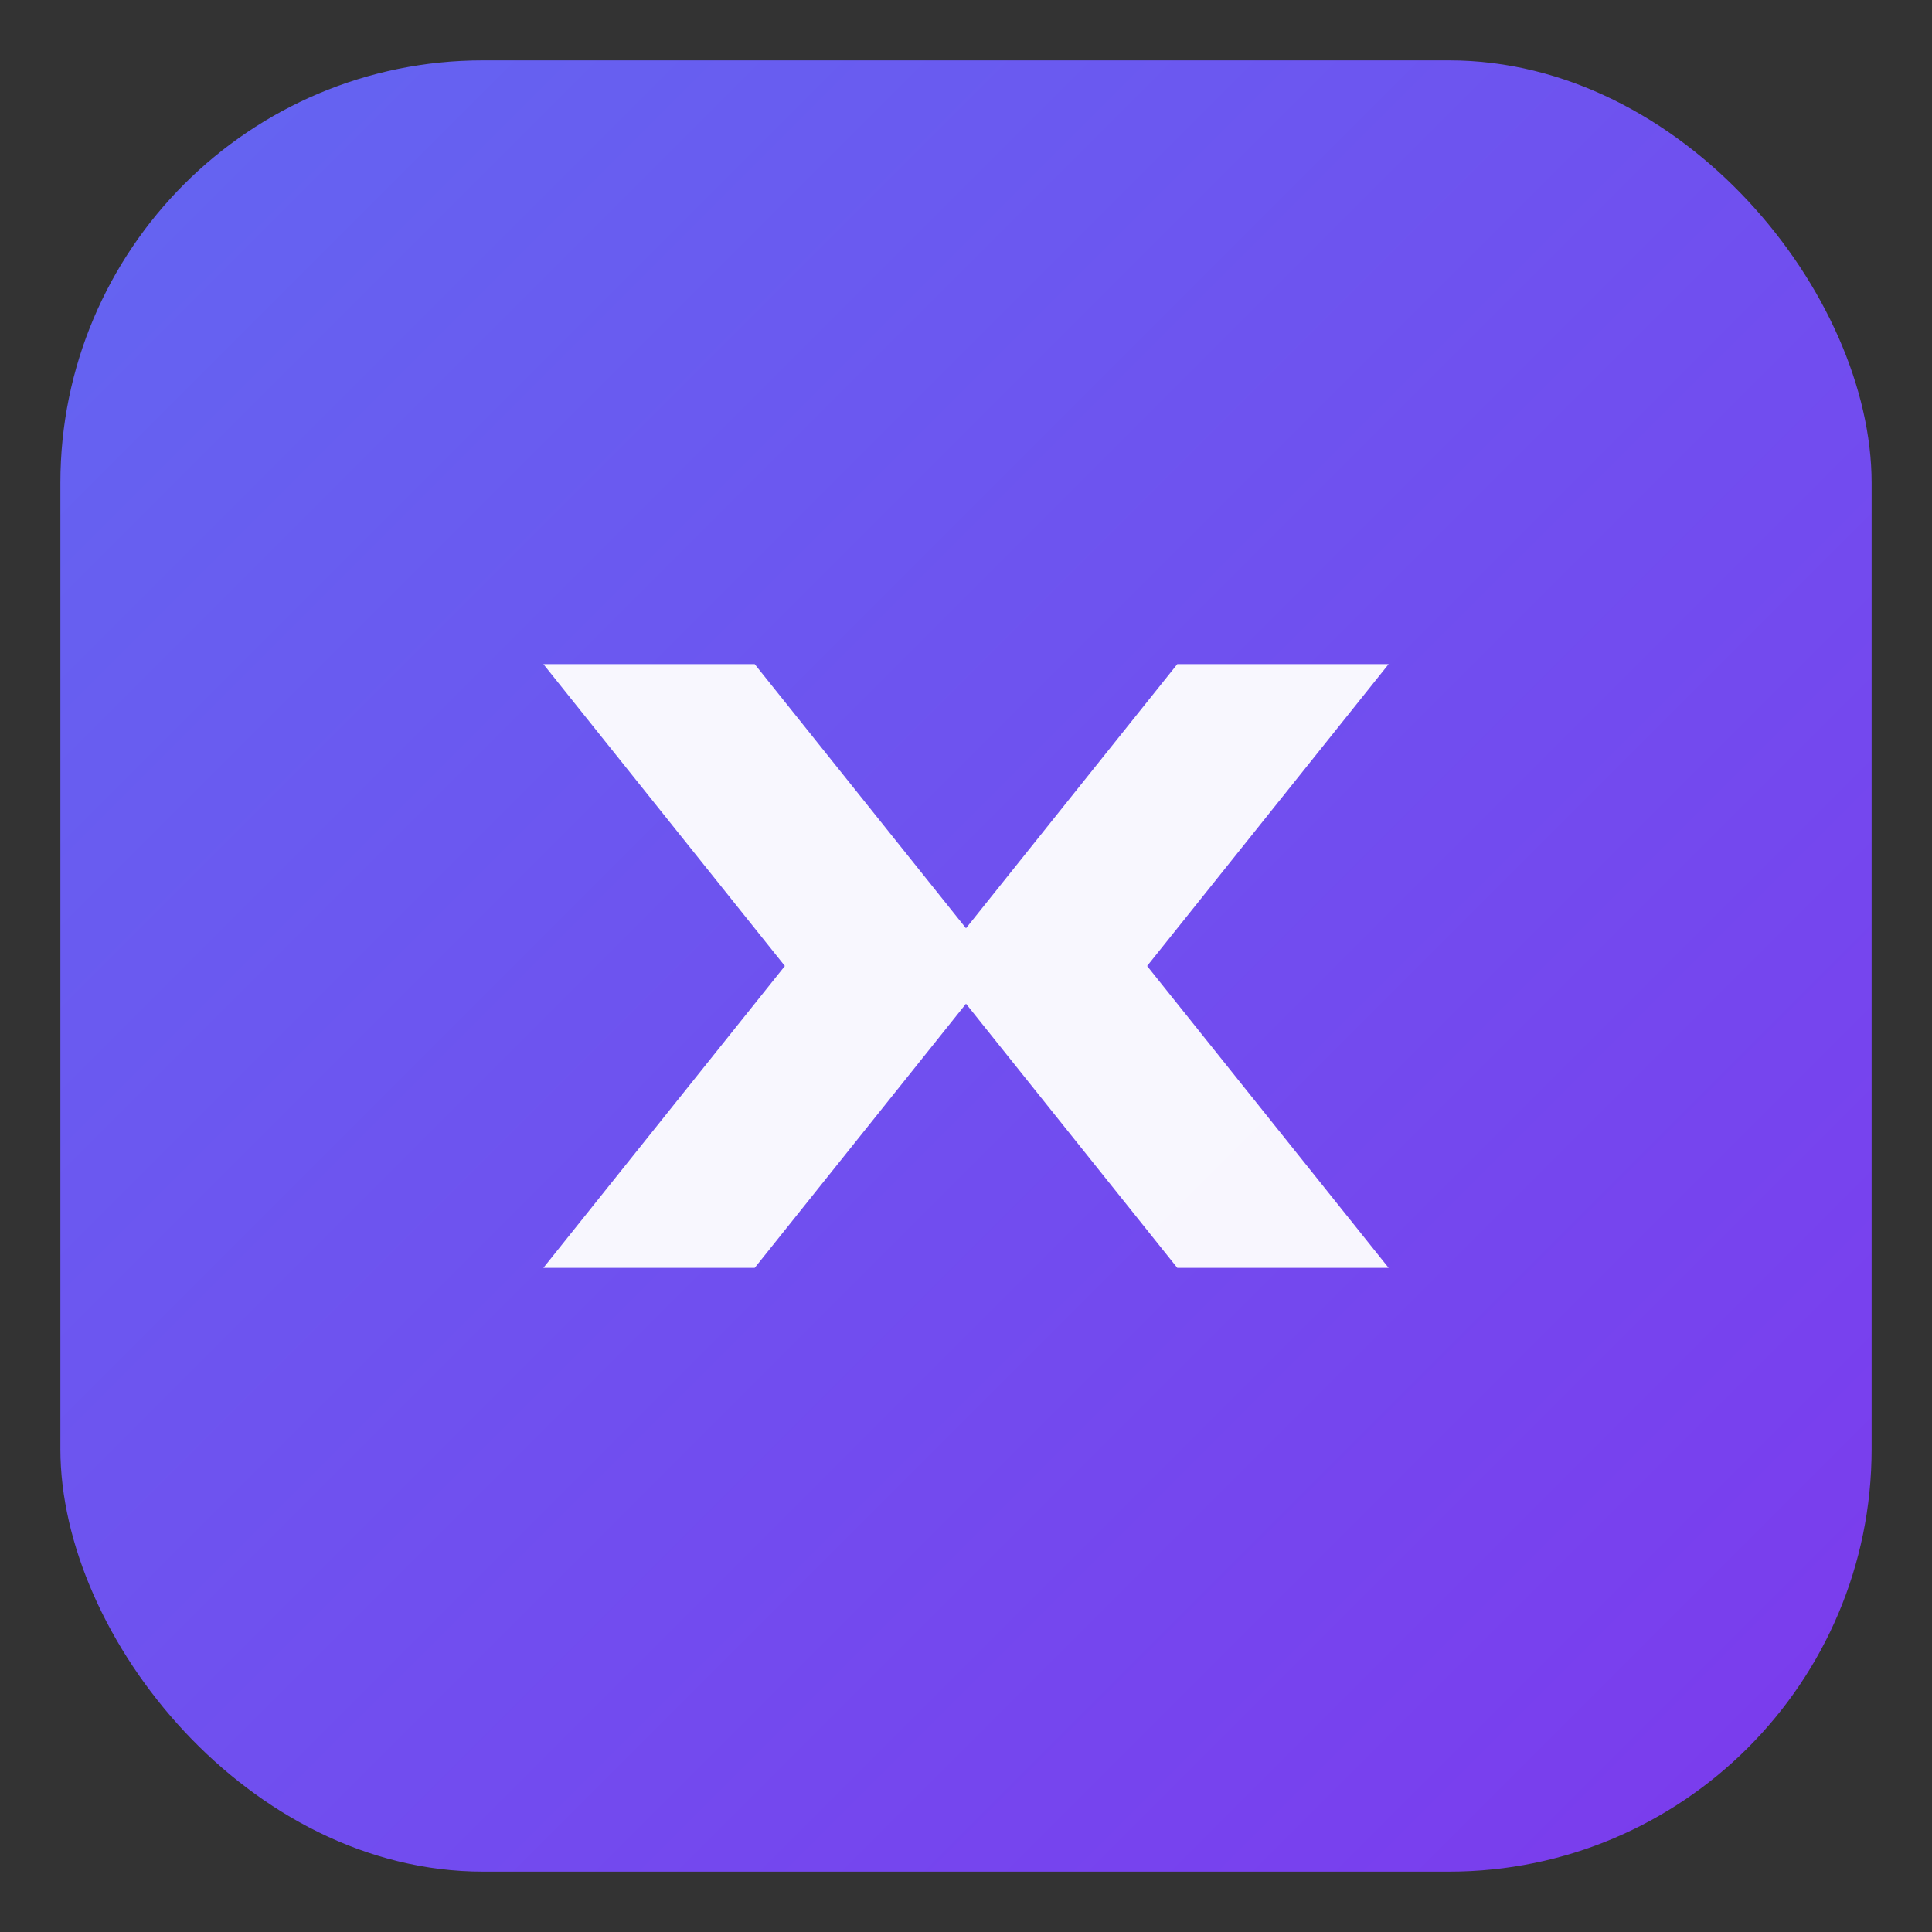
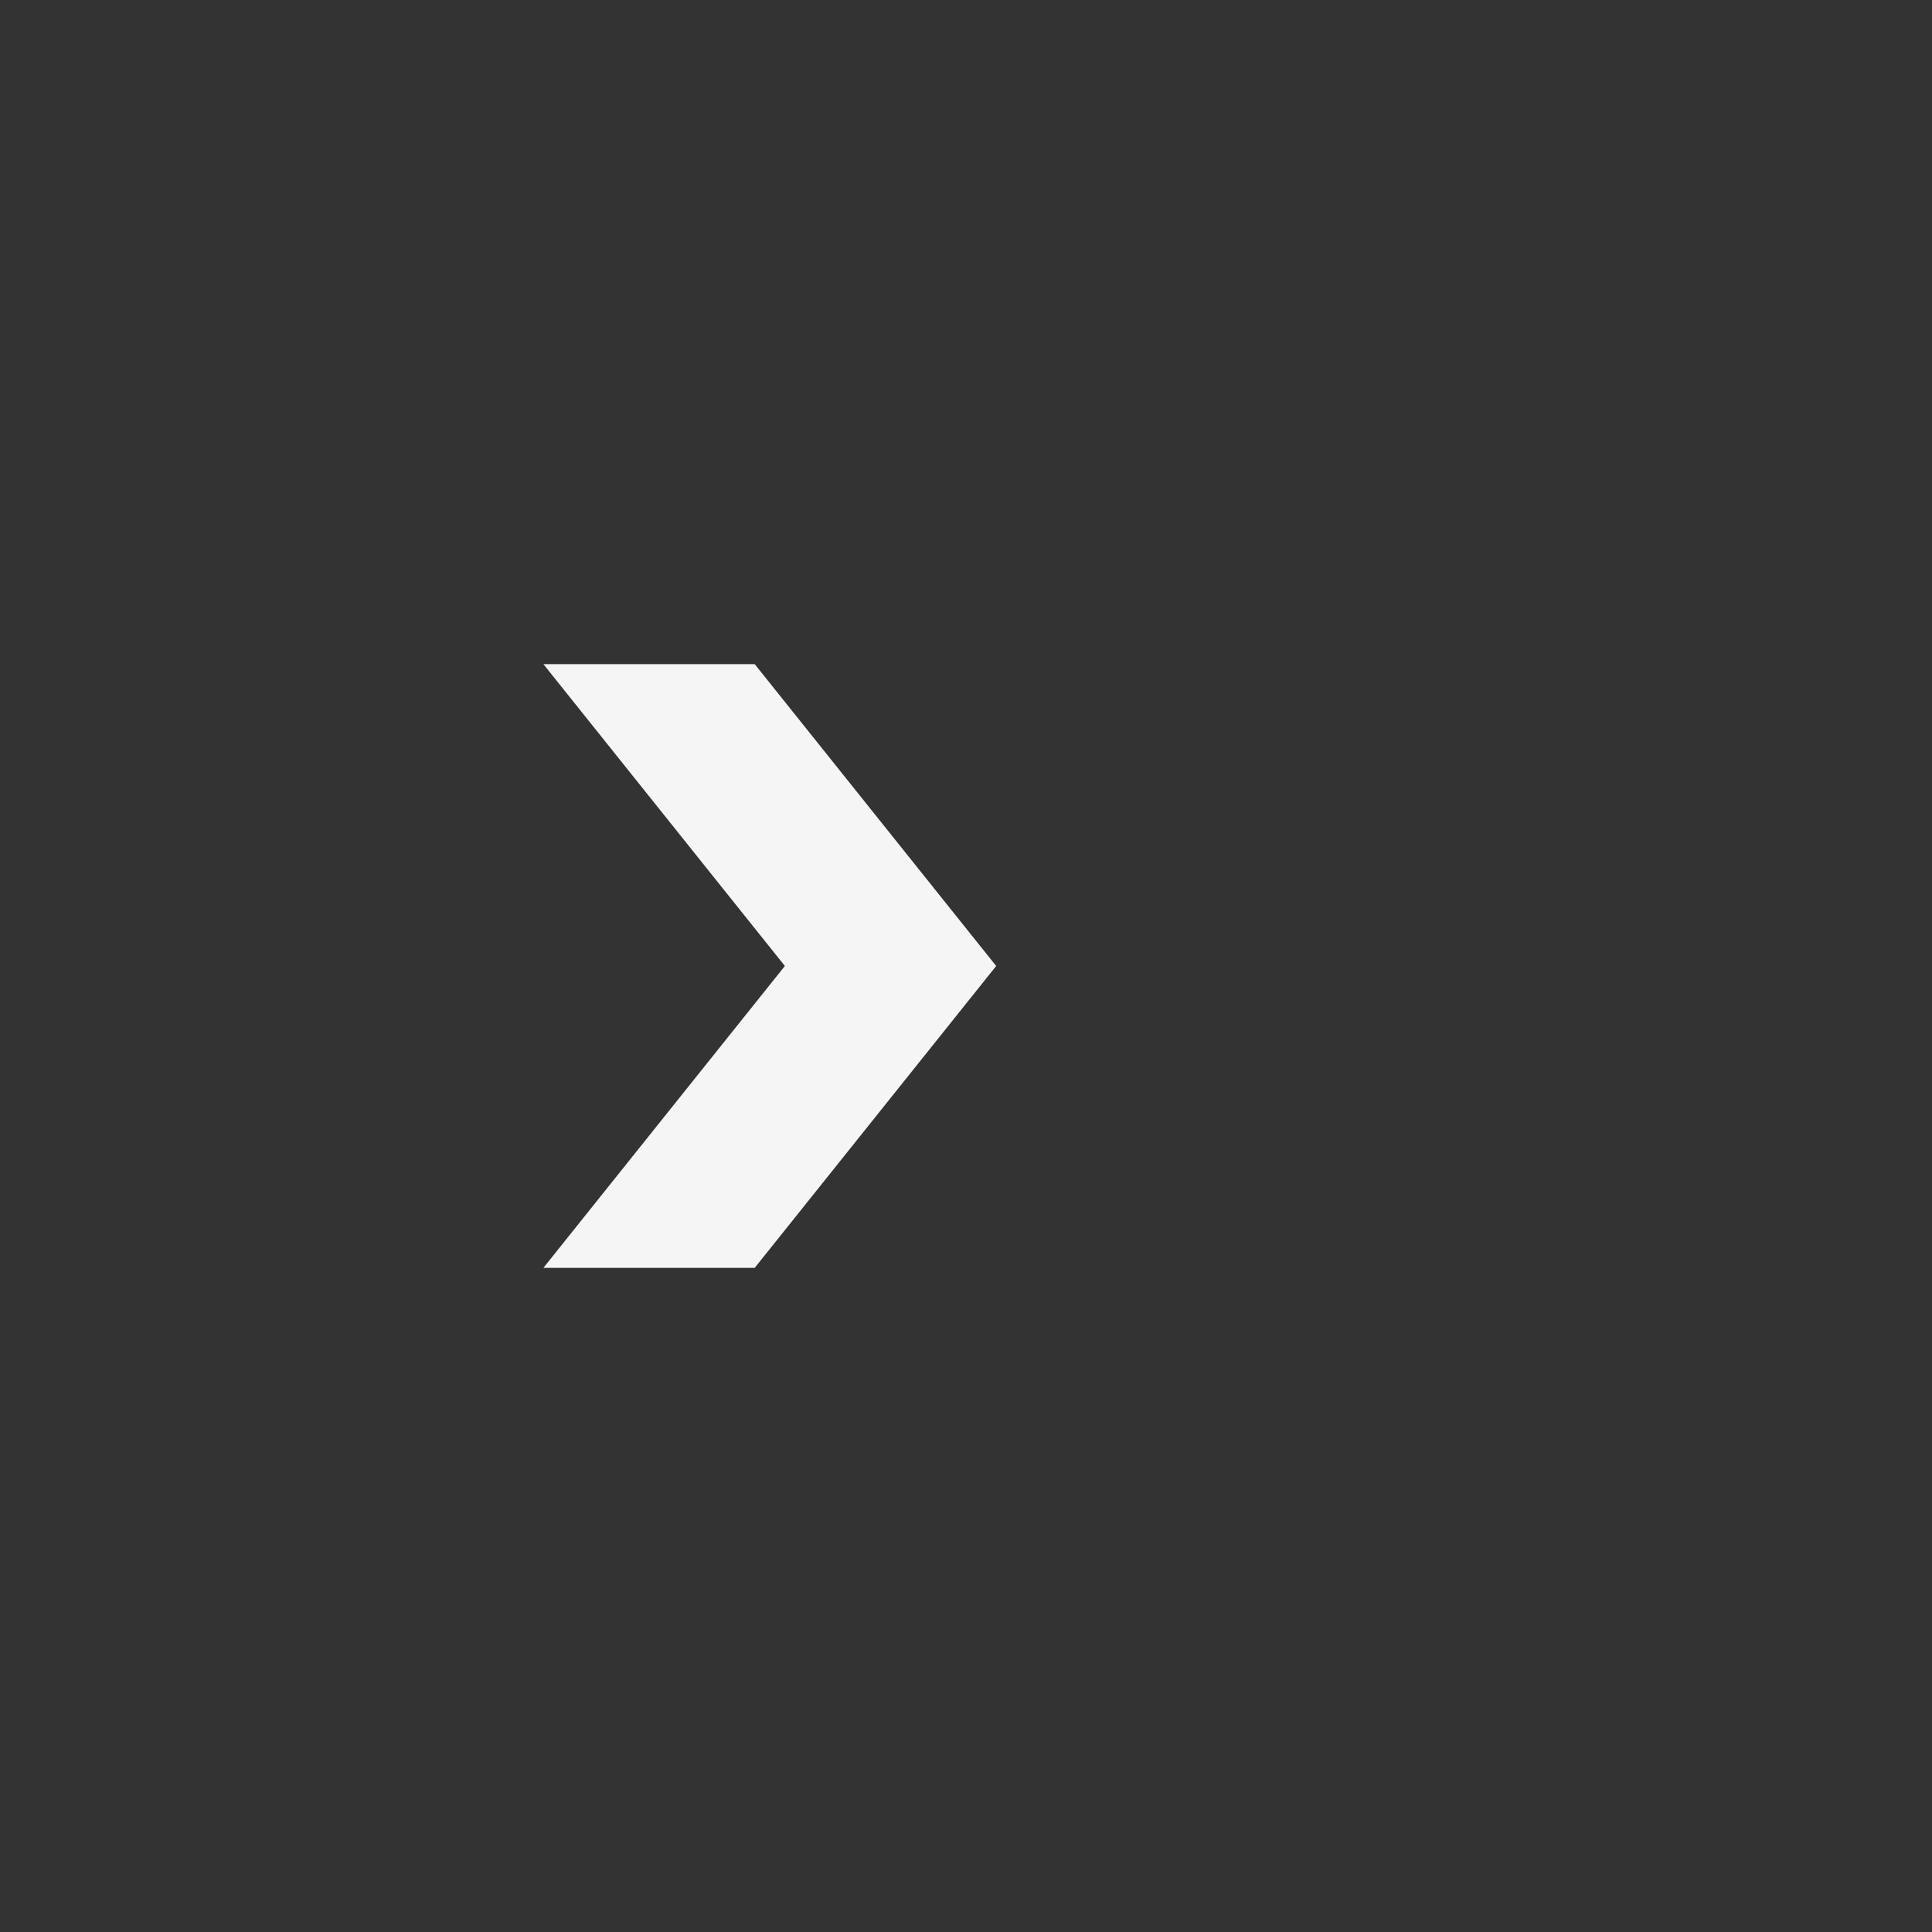
<svg xmlns="http://www.w3.org/2000/svg" viewBox="0 0 64 64" width="64" height="64">
  <rect x="0" y="0" width="64" height="64" fill="#333333" stroke="none" />
  <defs>
    <linearGradient id="g" x1="0" y1="0" x2="1" y2="1">
      <stop offset="0%" stop-color="#6366F1" />
      <stop offset="100%" stop-color="#7C3AED" />
    </linearGradient>
  </defs>
-   <rect x="2" y="2" width="60" height="60" rx="14" fill="url(#g)" />
  <g fill="#fff" opacity="0.95">
    <path d="M18 22h7l8 10-8 10h-7l8-10-8-10z" />
-     <path d="M39 22h7l-8 10 8 10h-7l-8-10 8-10z" />
  </g>
</svg>